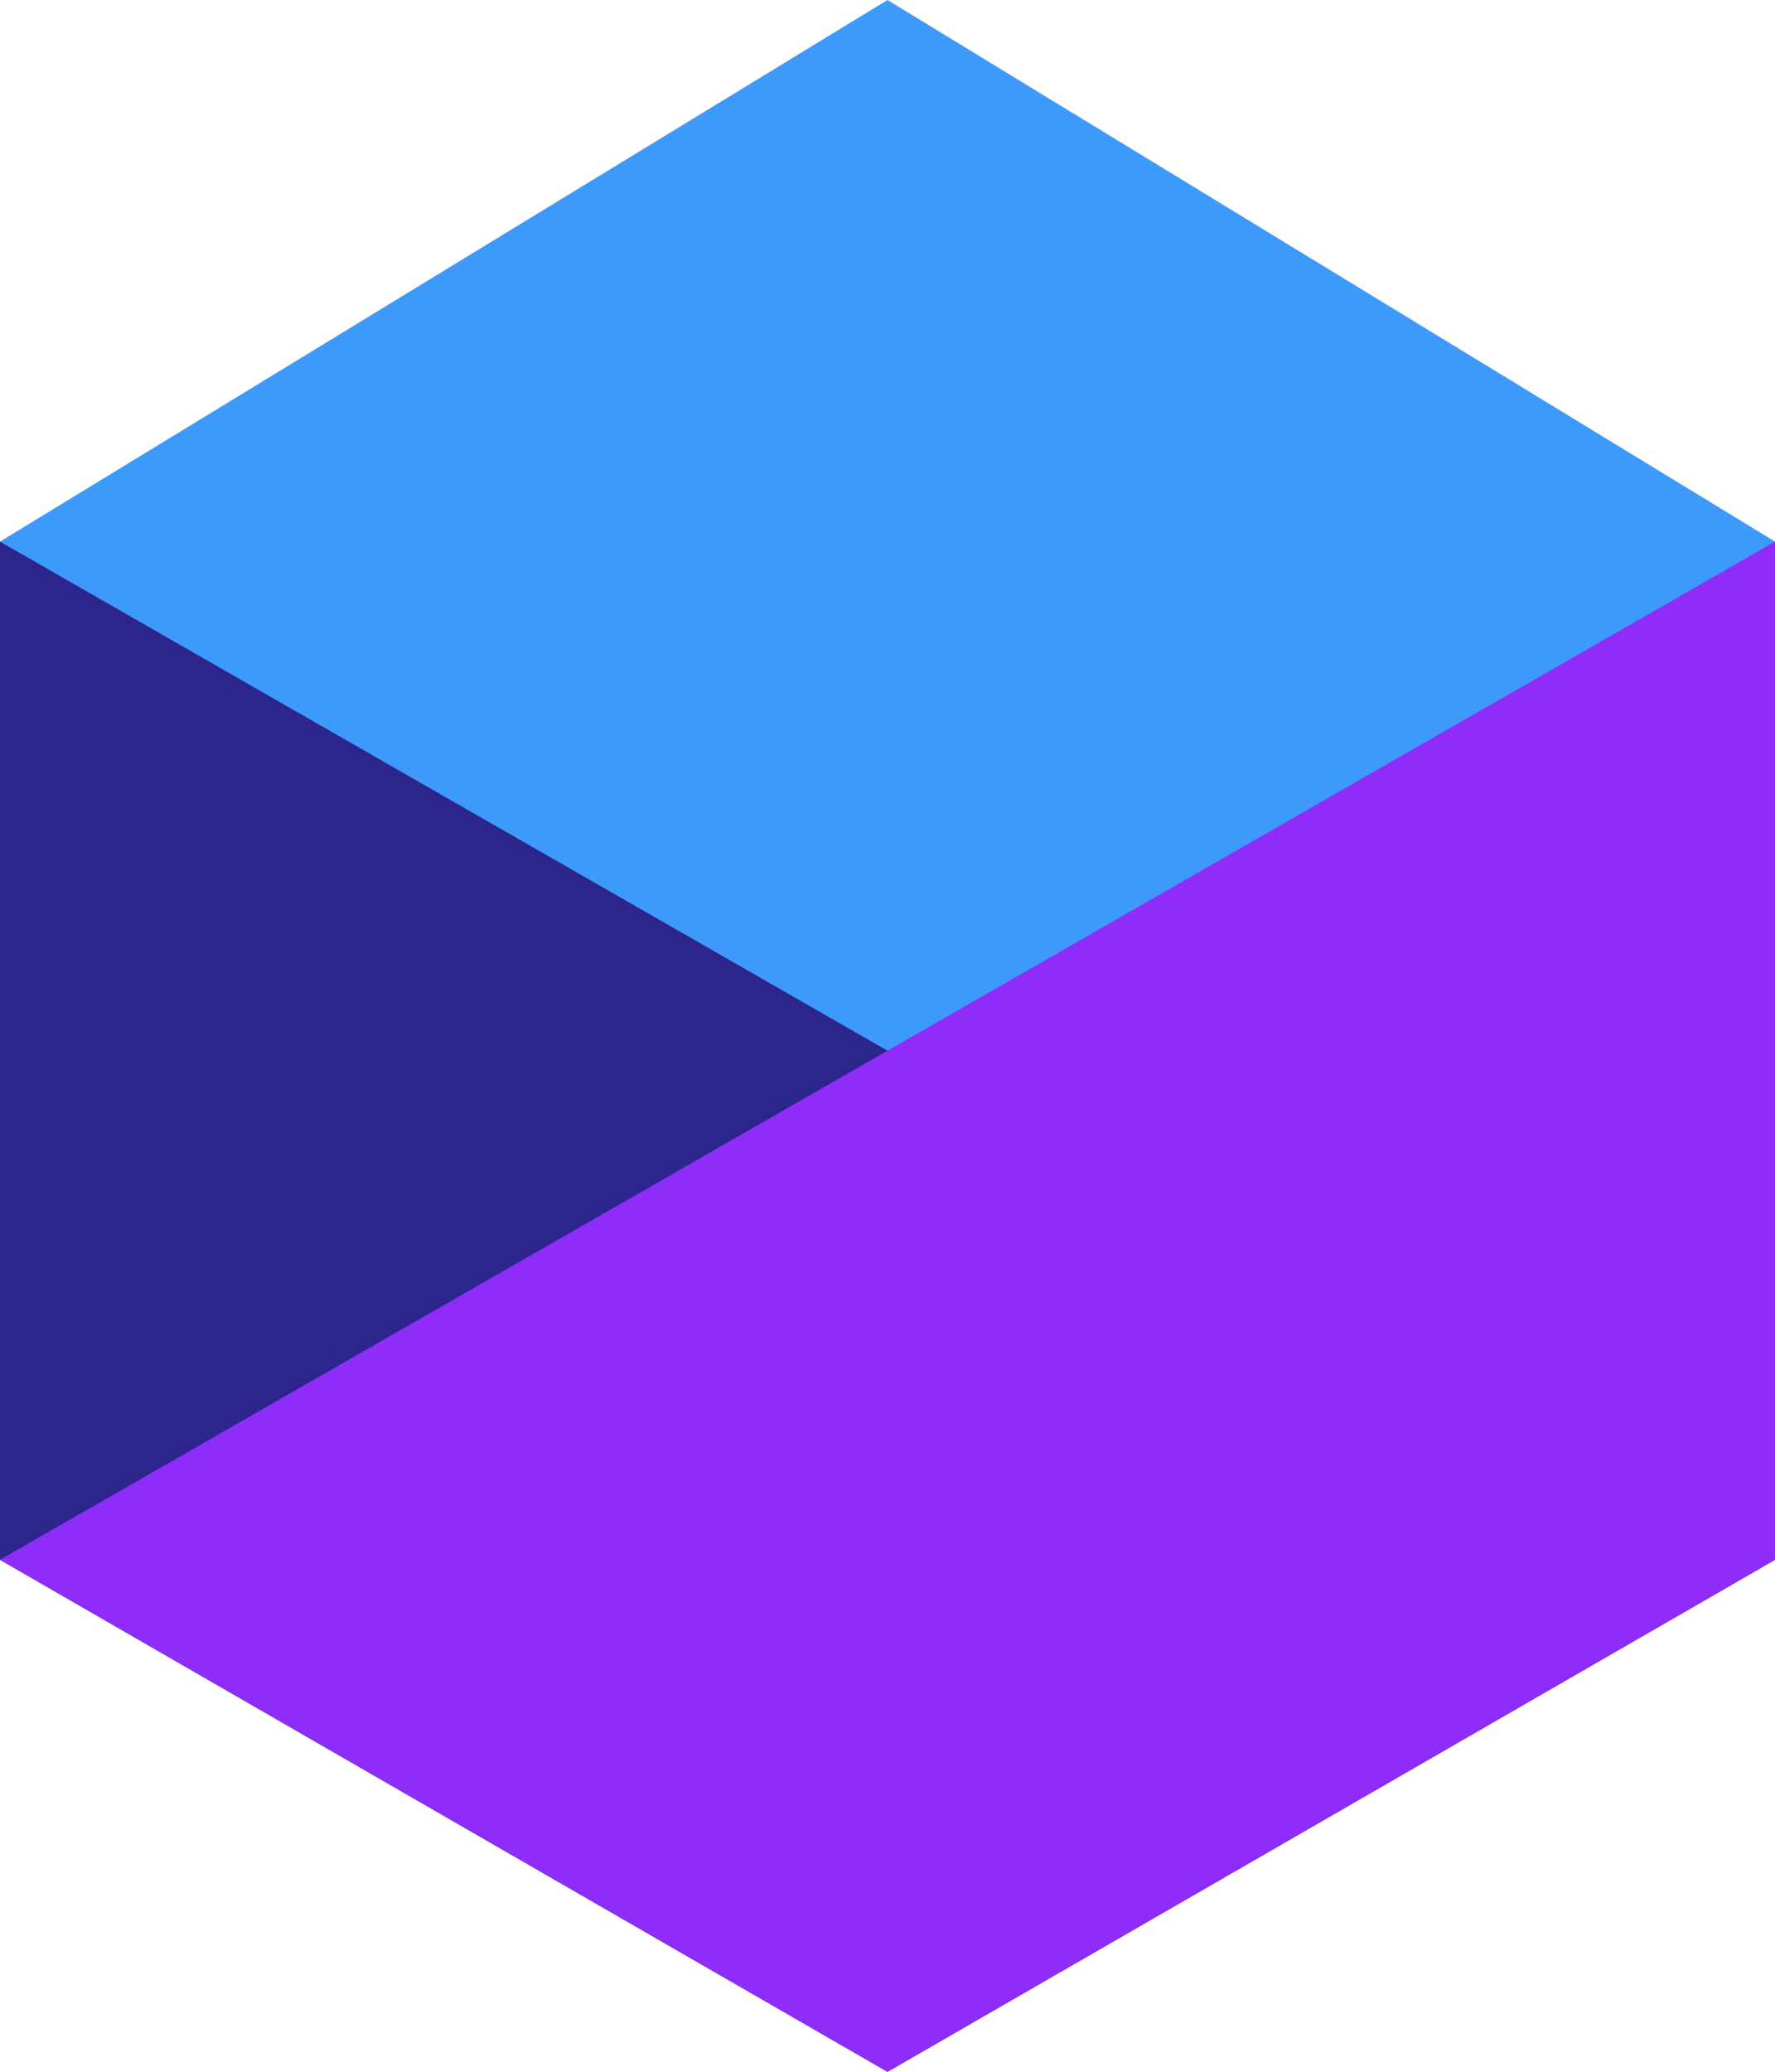
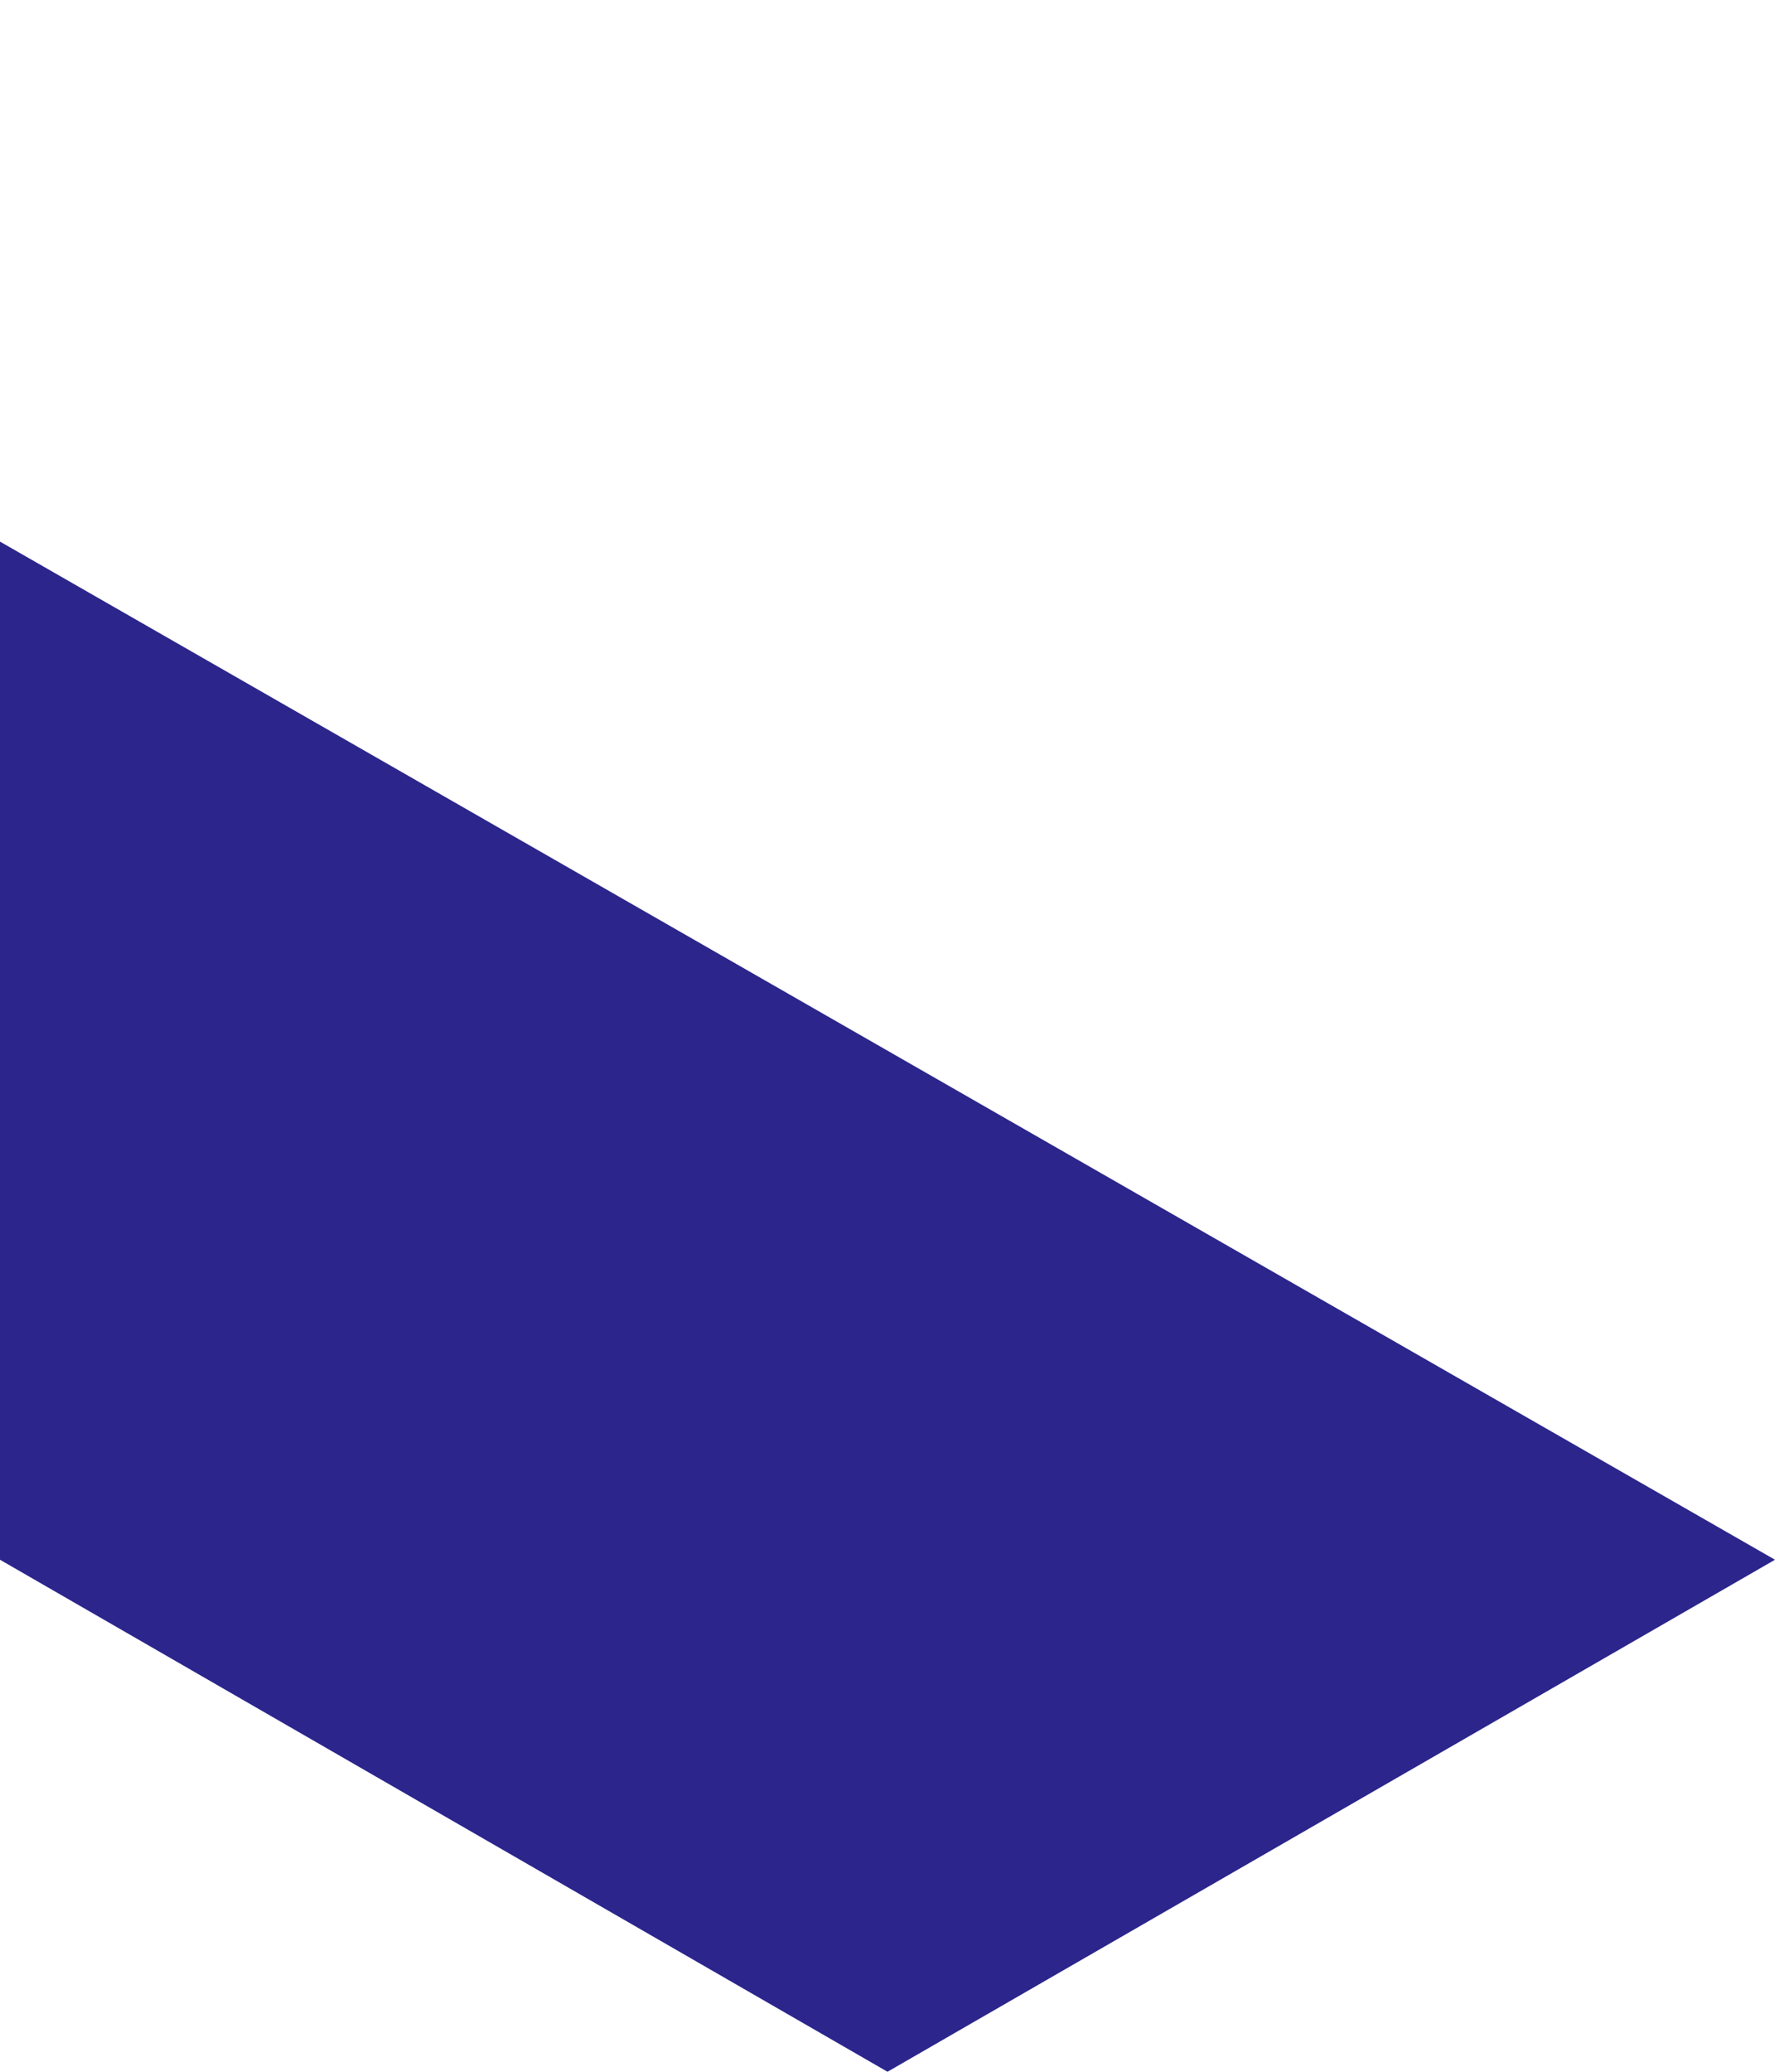
<svg xmlns="http://www.w3.org/2000/svg" version="1.1" id="Слой_1" x="0px" y="0px" viewBox="0 0 60 70" style="enable-background:new 0 0 60 70;" xml:space="preserve">
  <style type="text/css"> .st0{fill:#3E9AFA;} .st1{fill:#2B258C;} .st2{fill:#8F2CFA;} </style>
-   <polygon class="st0" points="30,0 0,18.3 0,52.7 30,70 60,52.7 60,18.3 " />
  <polygon class="st1" points="0,52.7 30,70 60,52.7 0,18.3 " />
-   <polygon class="st2" points="0,52.7 30,70 60,52.7 60,18.3 " />
</svg>